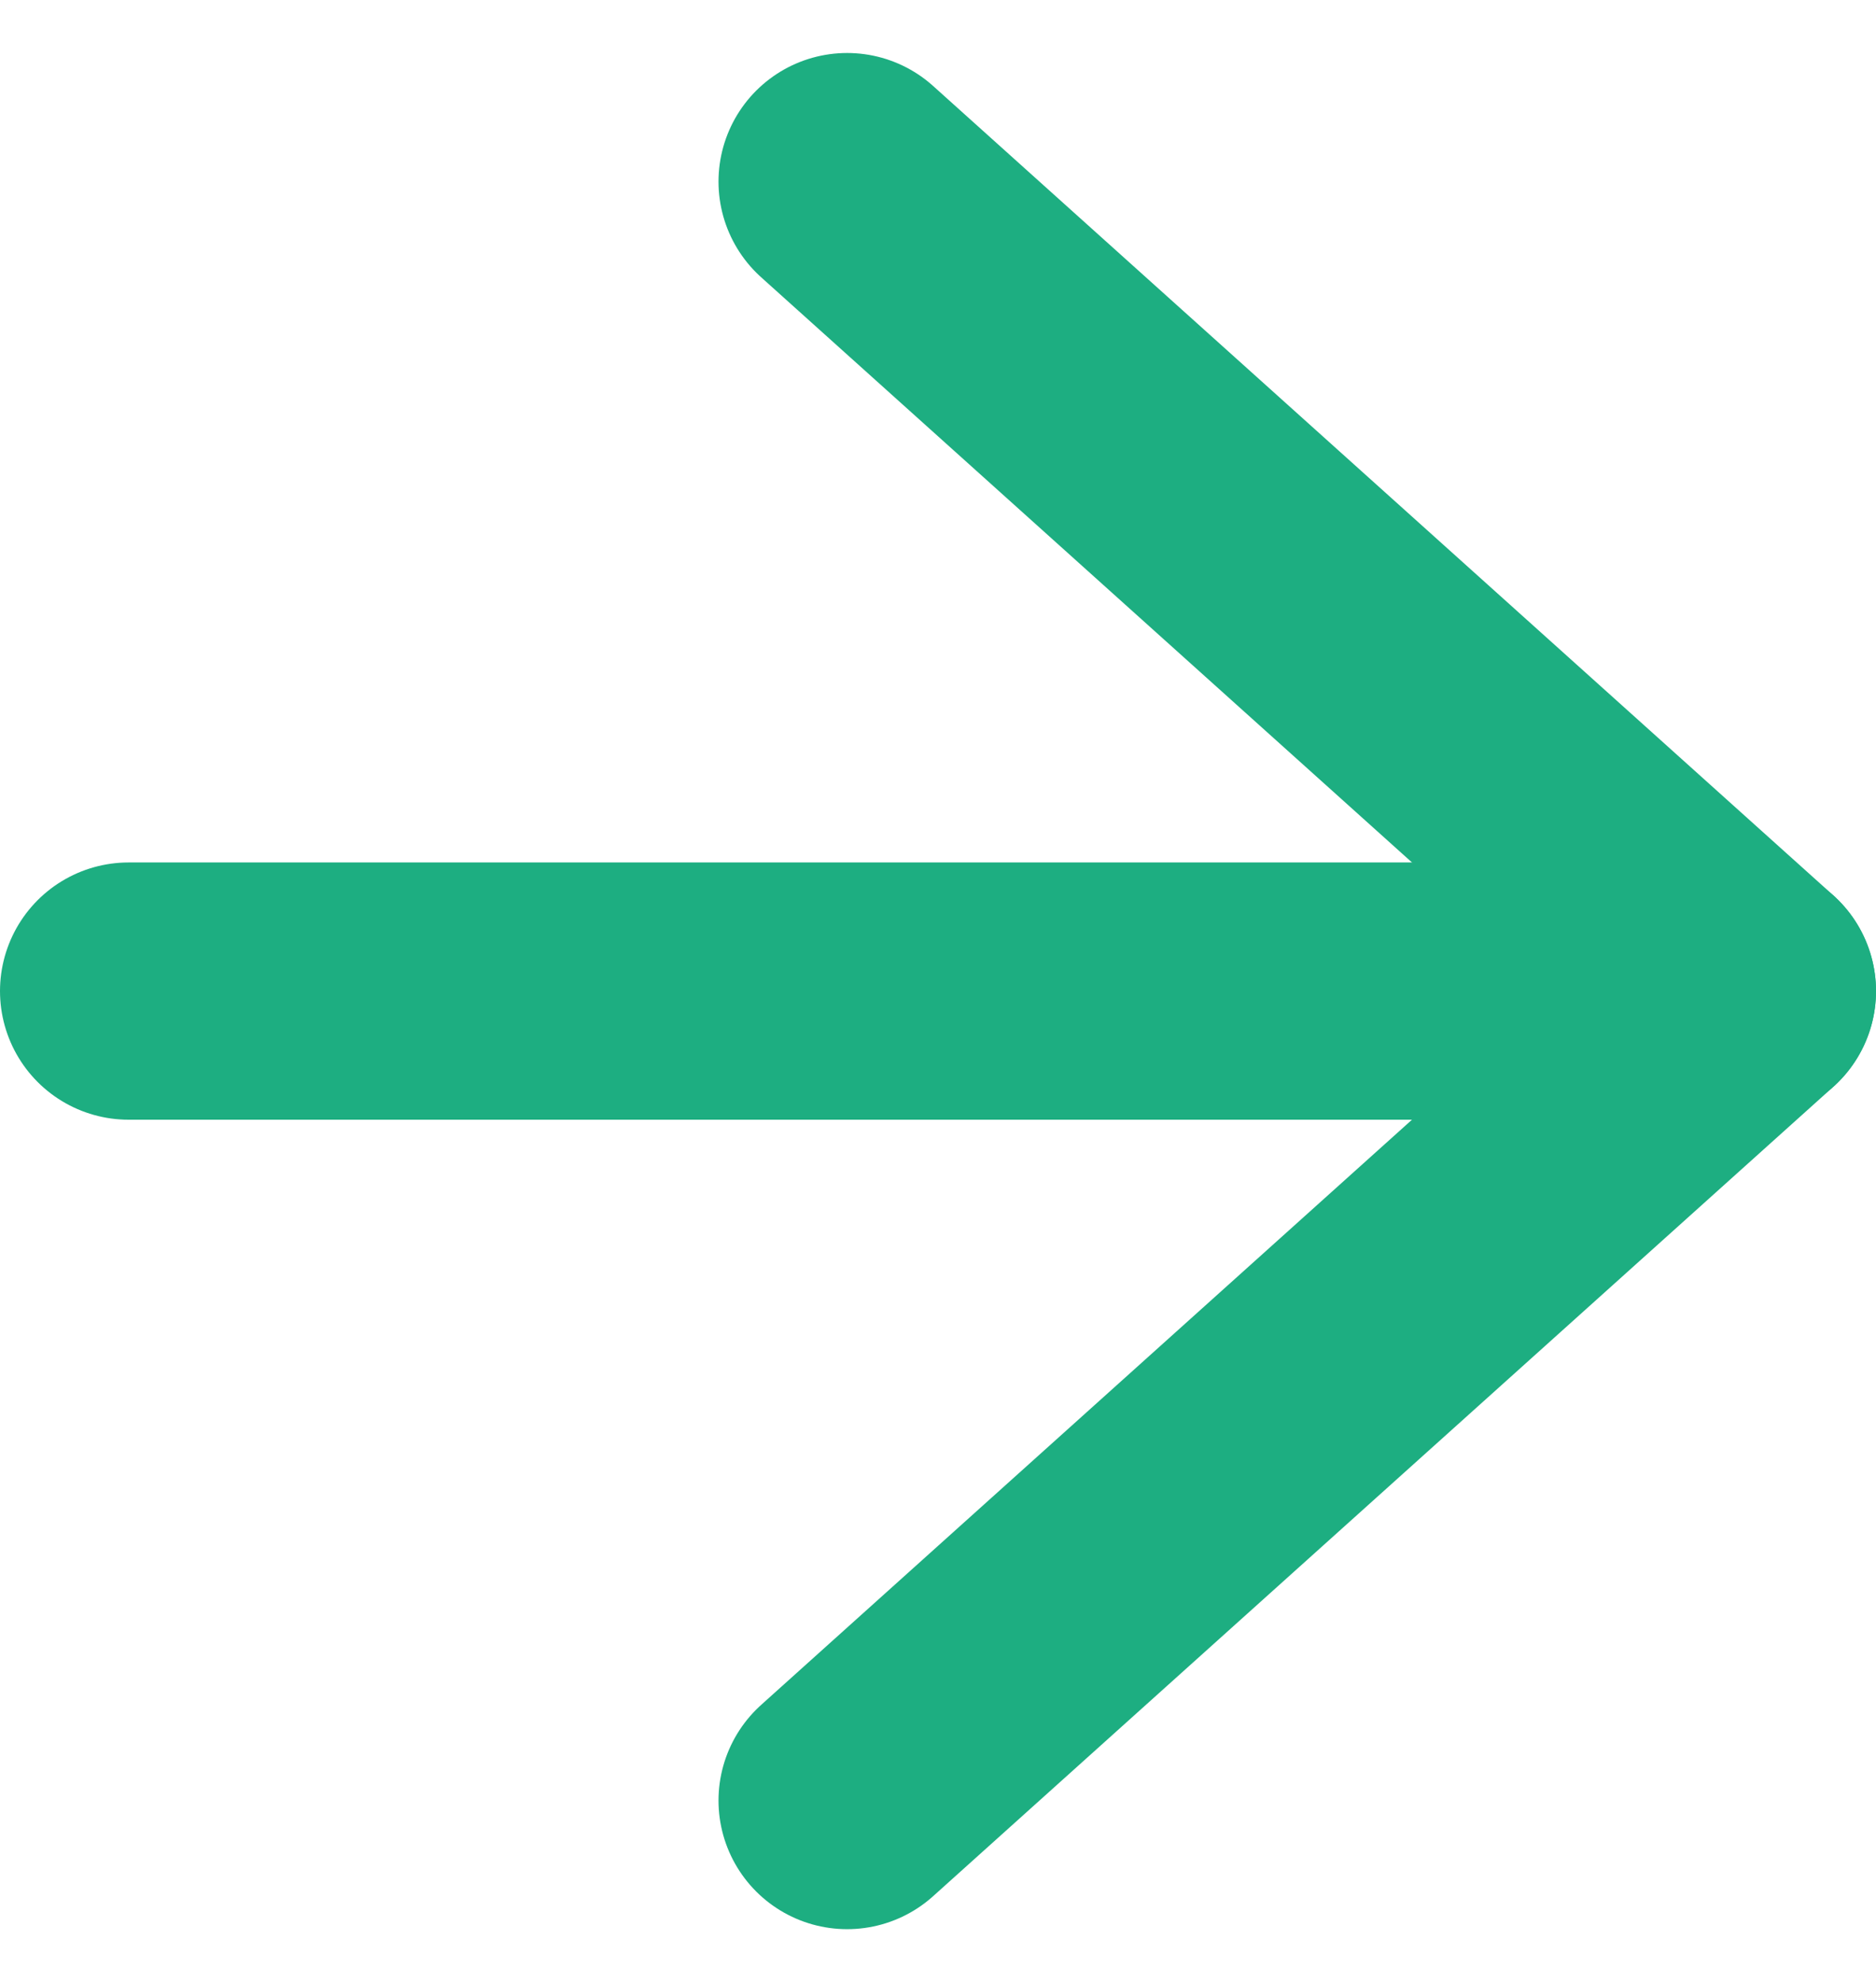
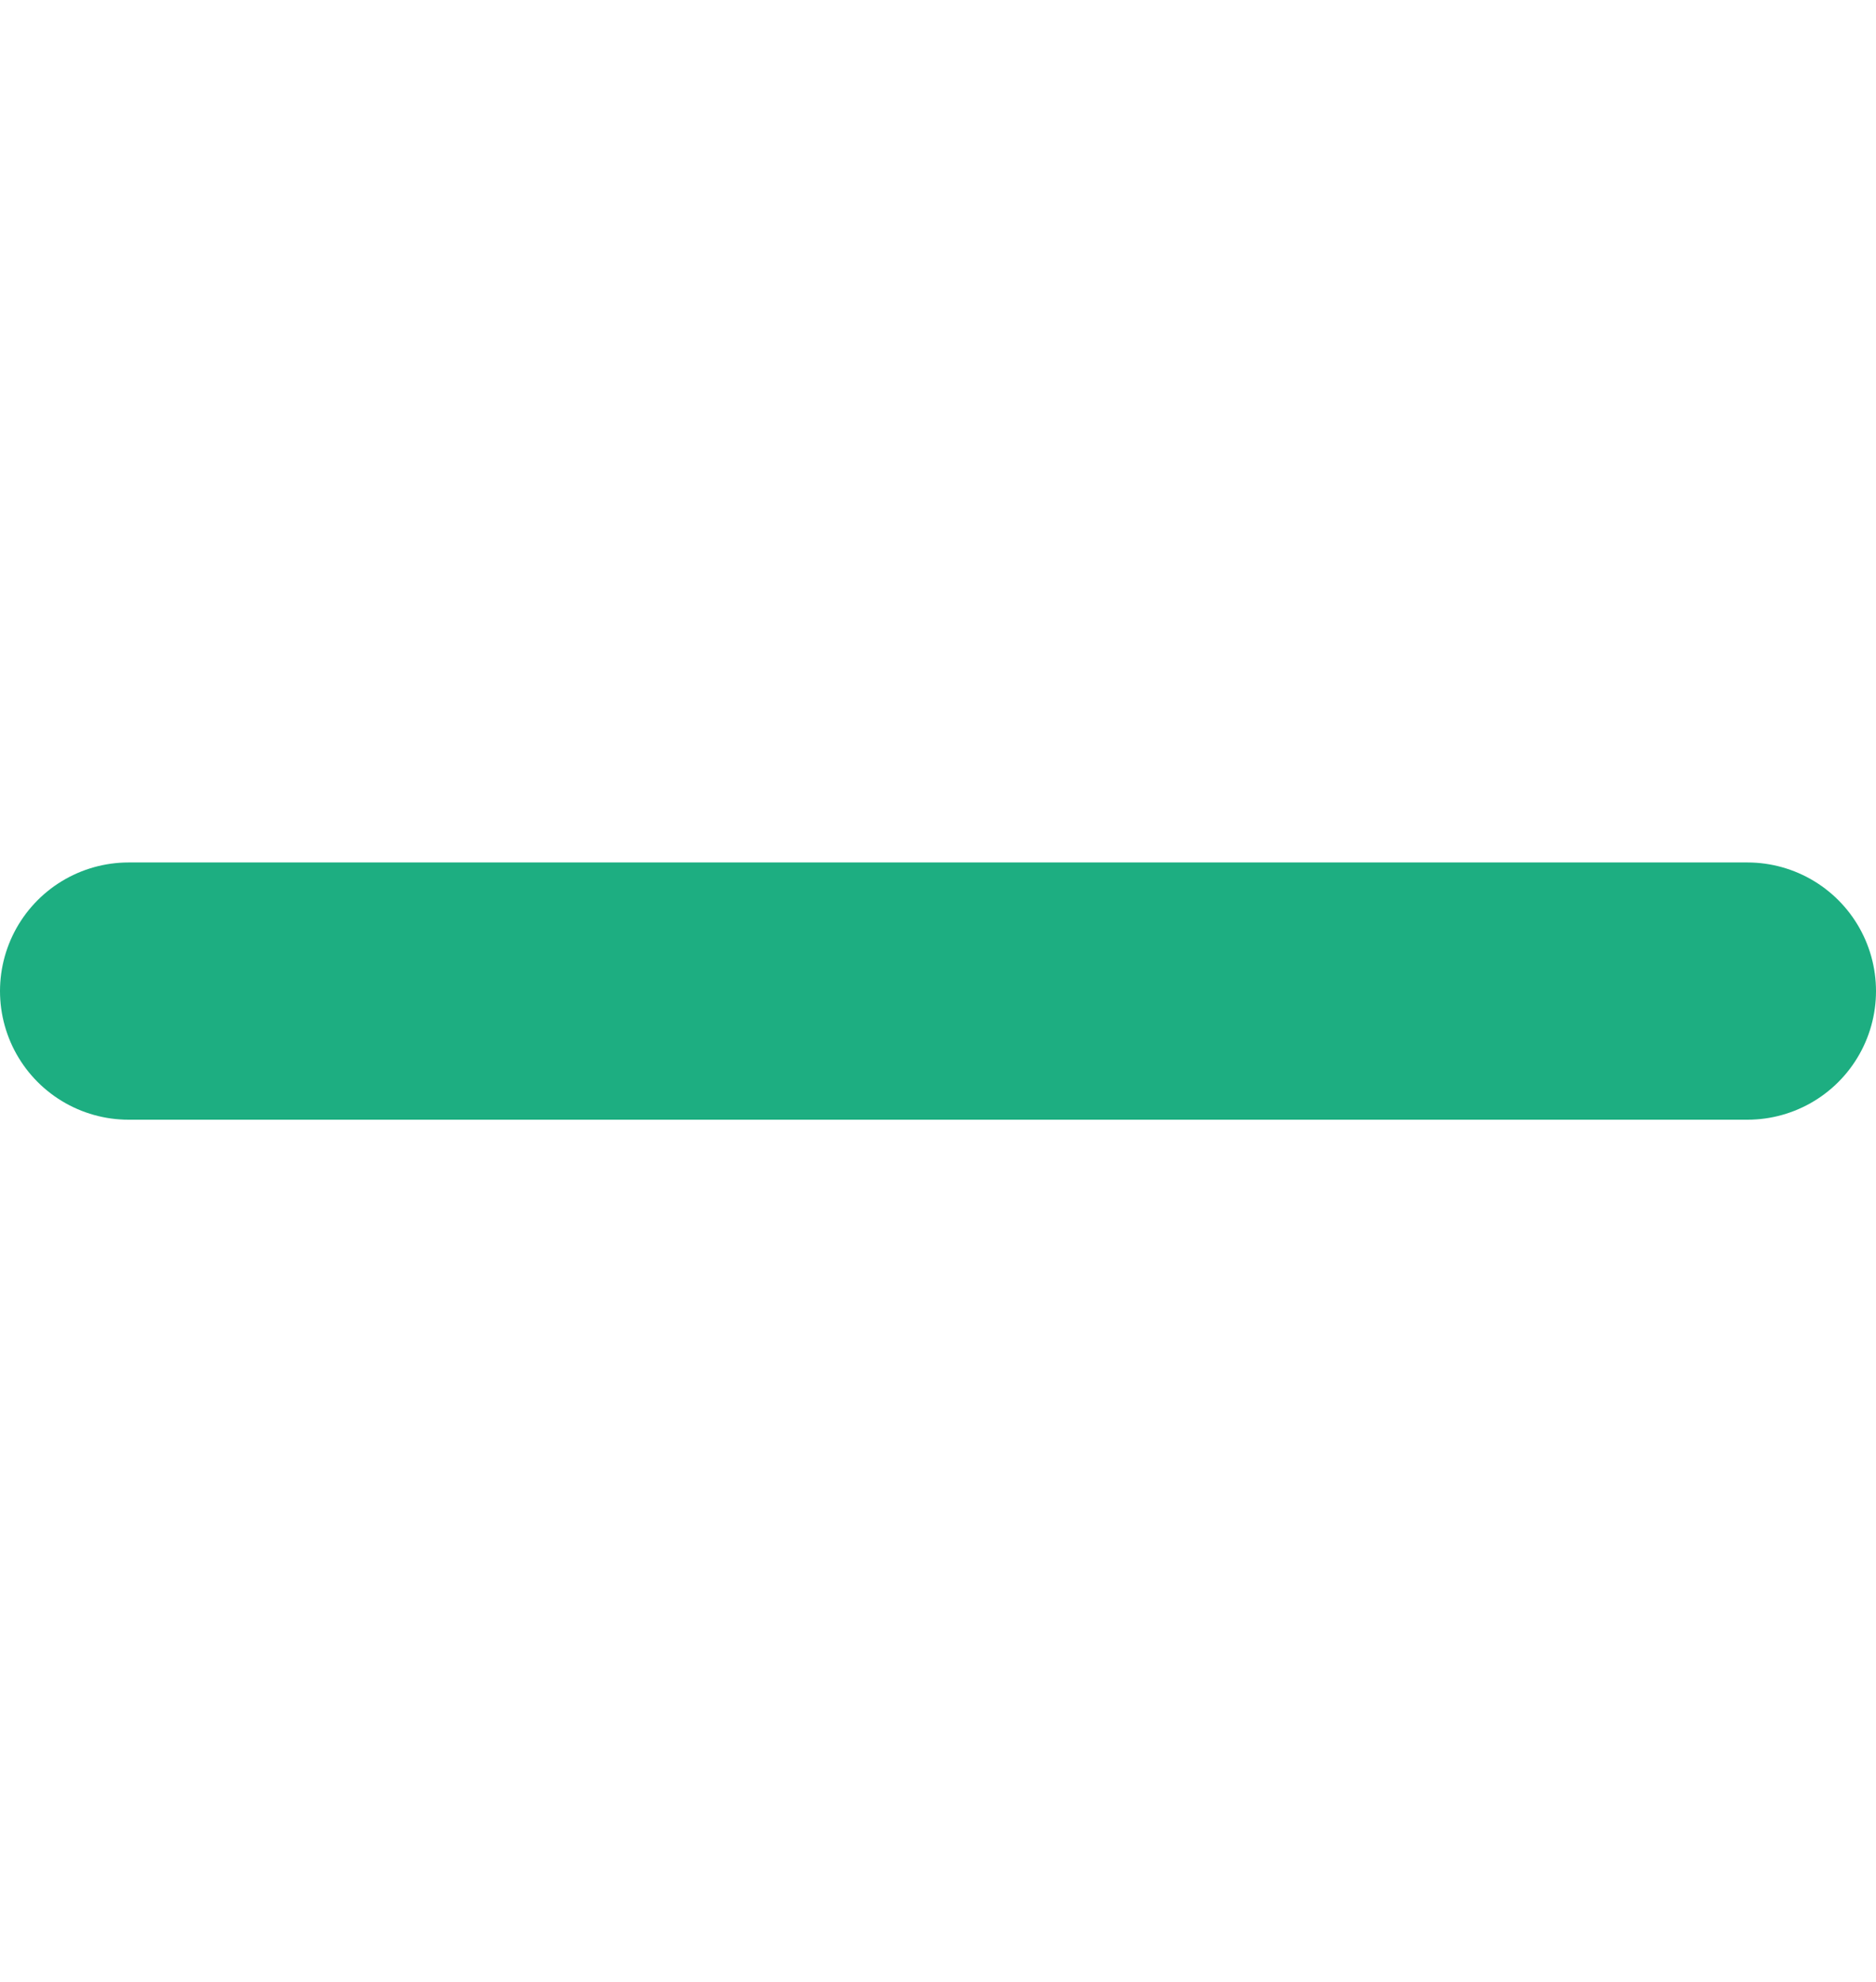
<svg xmlns="http://www.w3.org/2000/svg" width="21.88" height="23.117" viewBox="0 0 21.88 23.117">
  <g id="Icon_feather-arrow-right" data-name="Icon feather-arrow-right" transform="translate(-6 -5.382)">
    <path id="Tracé_292" data-name="Tracé 292" d="M7.5,18H26.38" transform="translate(0 -1.06)" fill="none" stroke="#1dae81" stroke-linecap="round" stroke-linejoin="round" stroke-width="3" />
-     <path id="Tracé_293" data-name="Tracé 293" d="M18,7.5l10.5,9.44L18,26.38" transform="translate(-2.12)" fill="none" stroke="#1dae81" stroke-linecap="round" stroke-linejoin="round" stroke-width="3" />
  </g>
</svg>